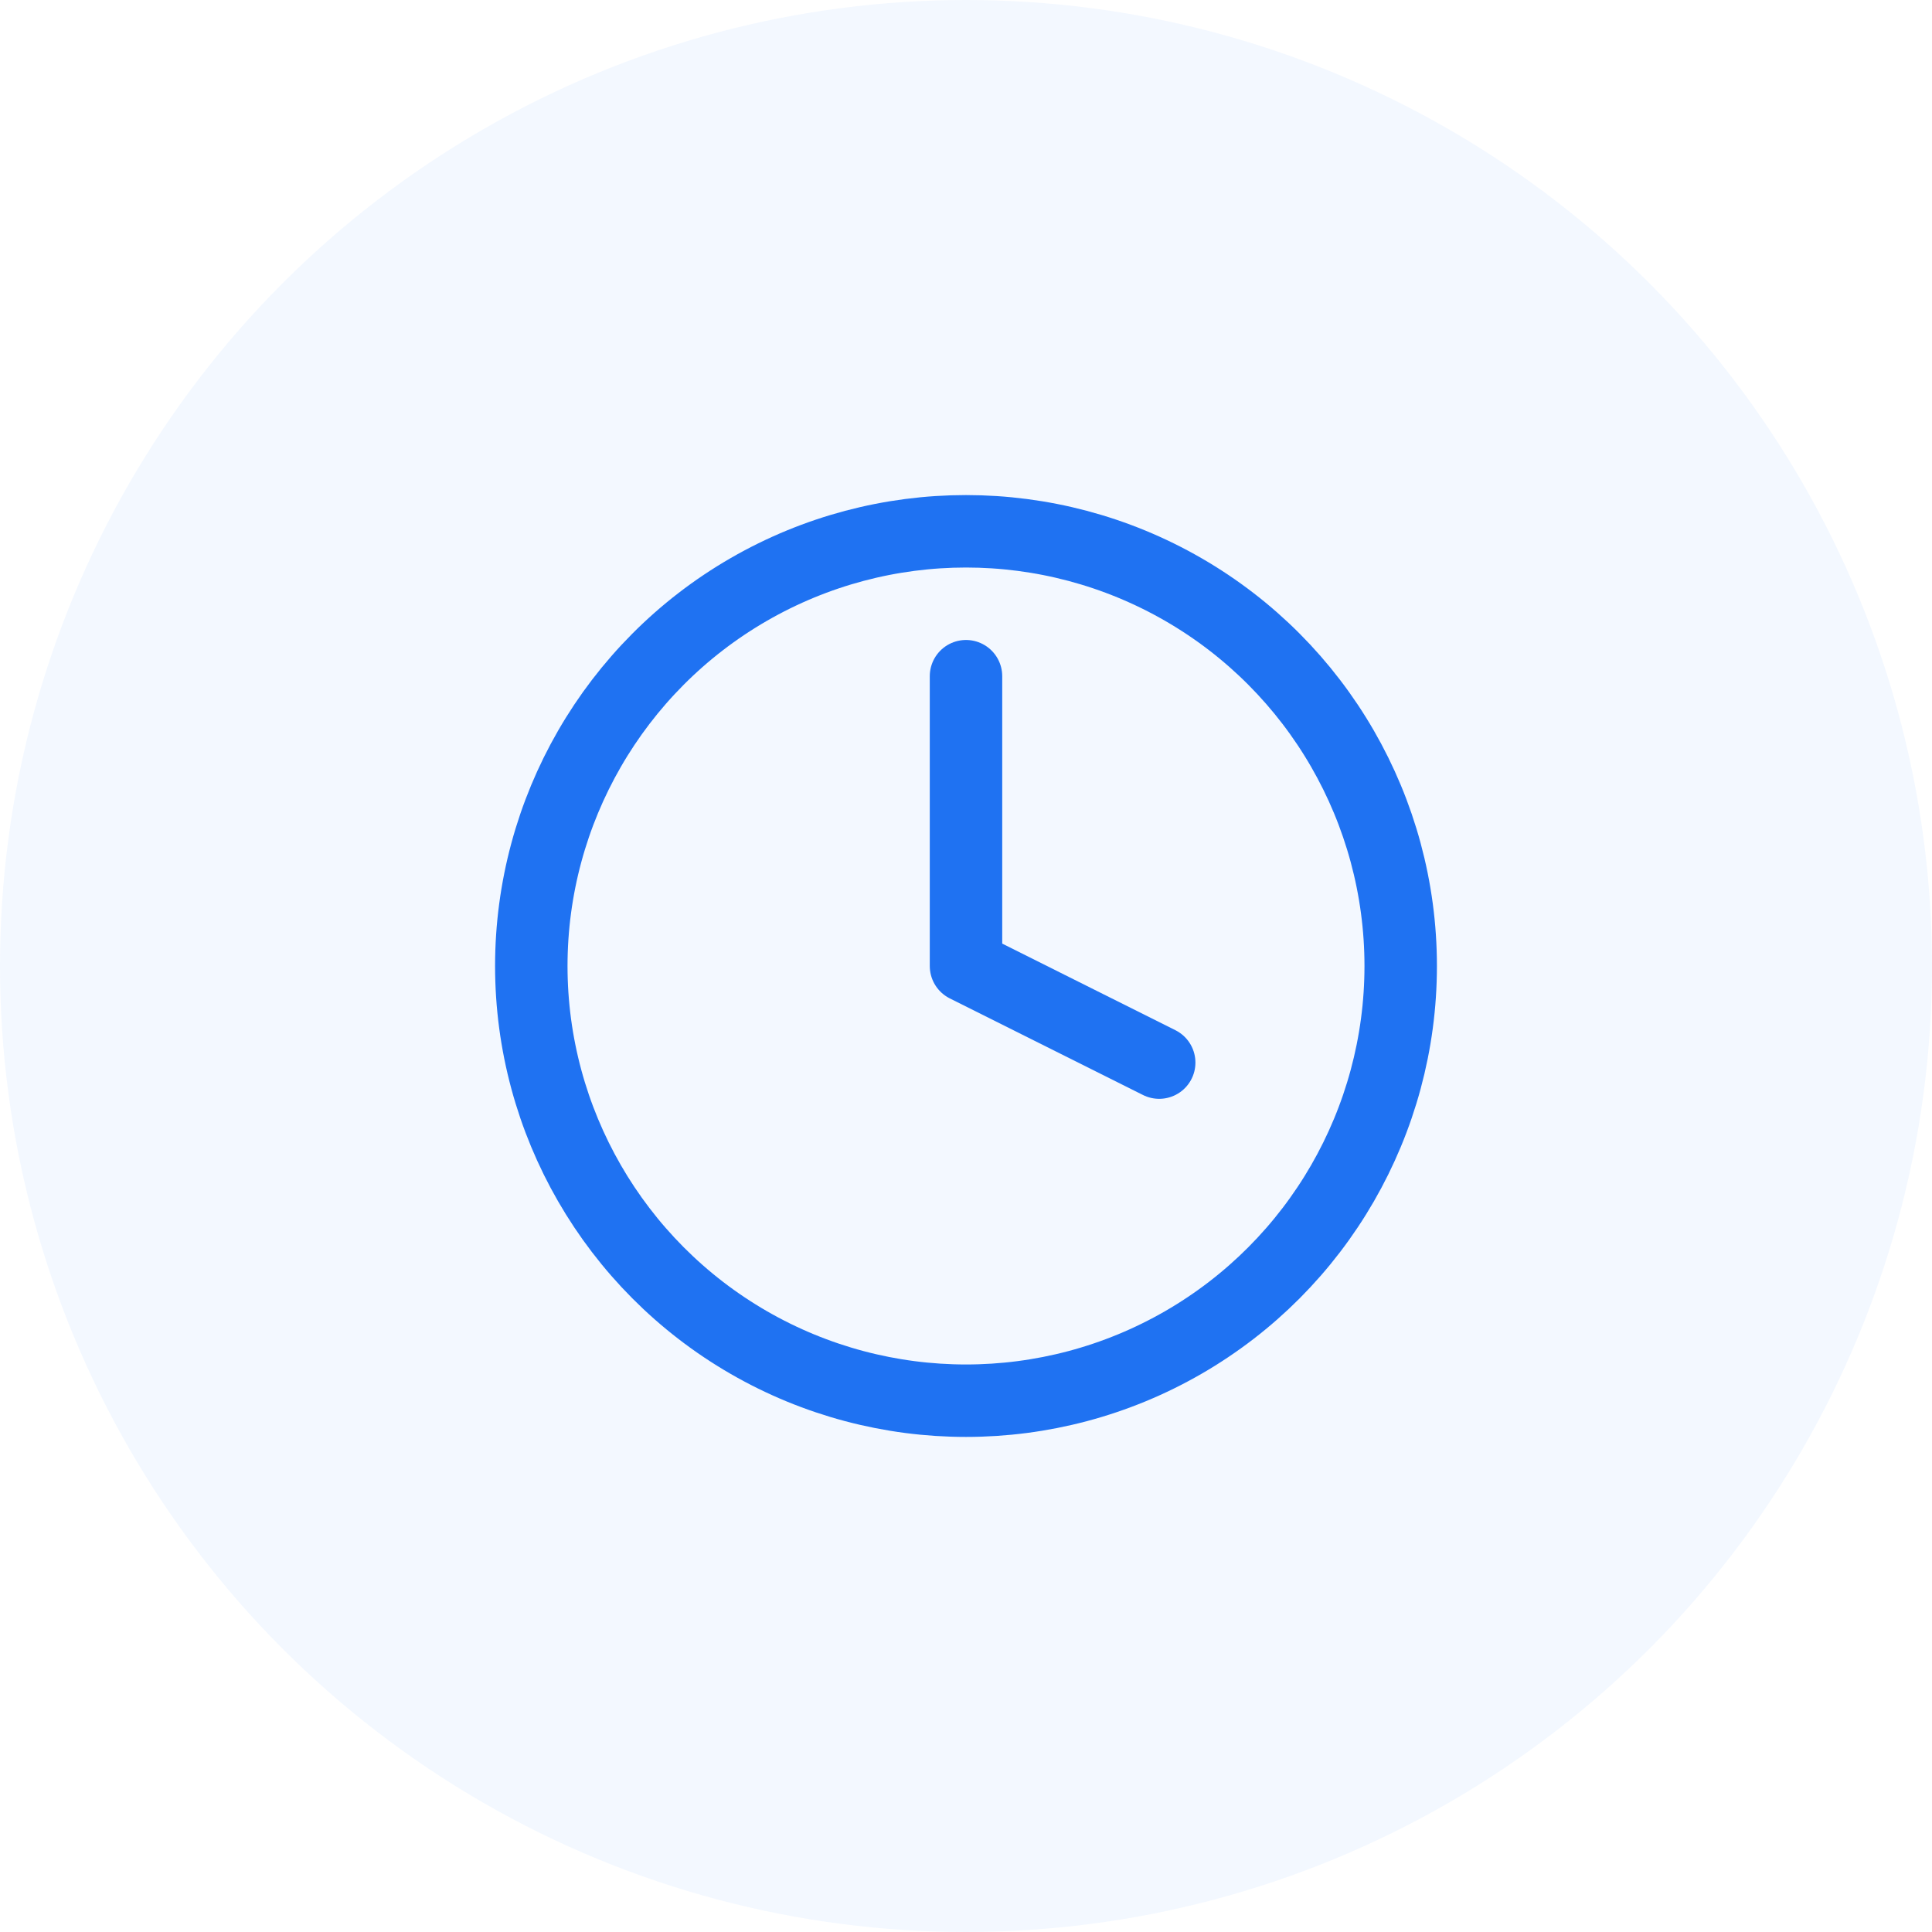
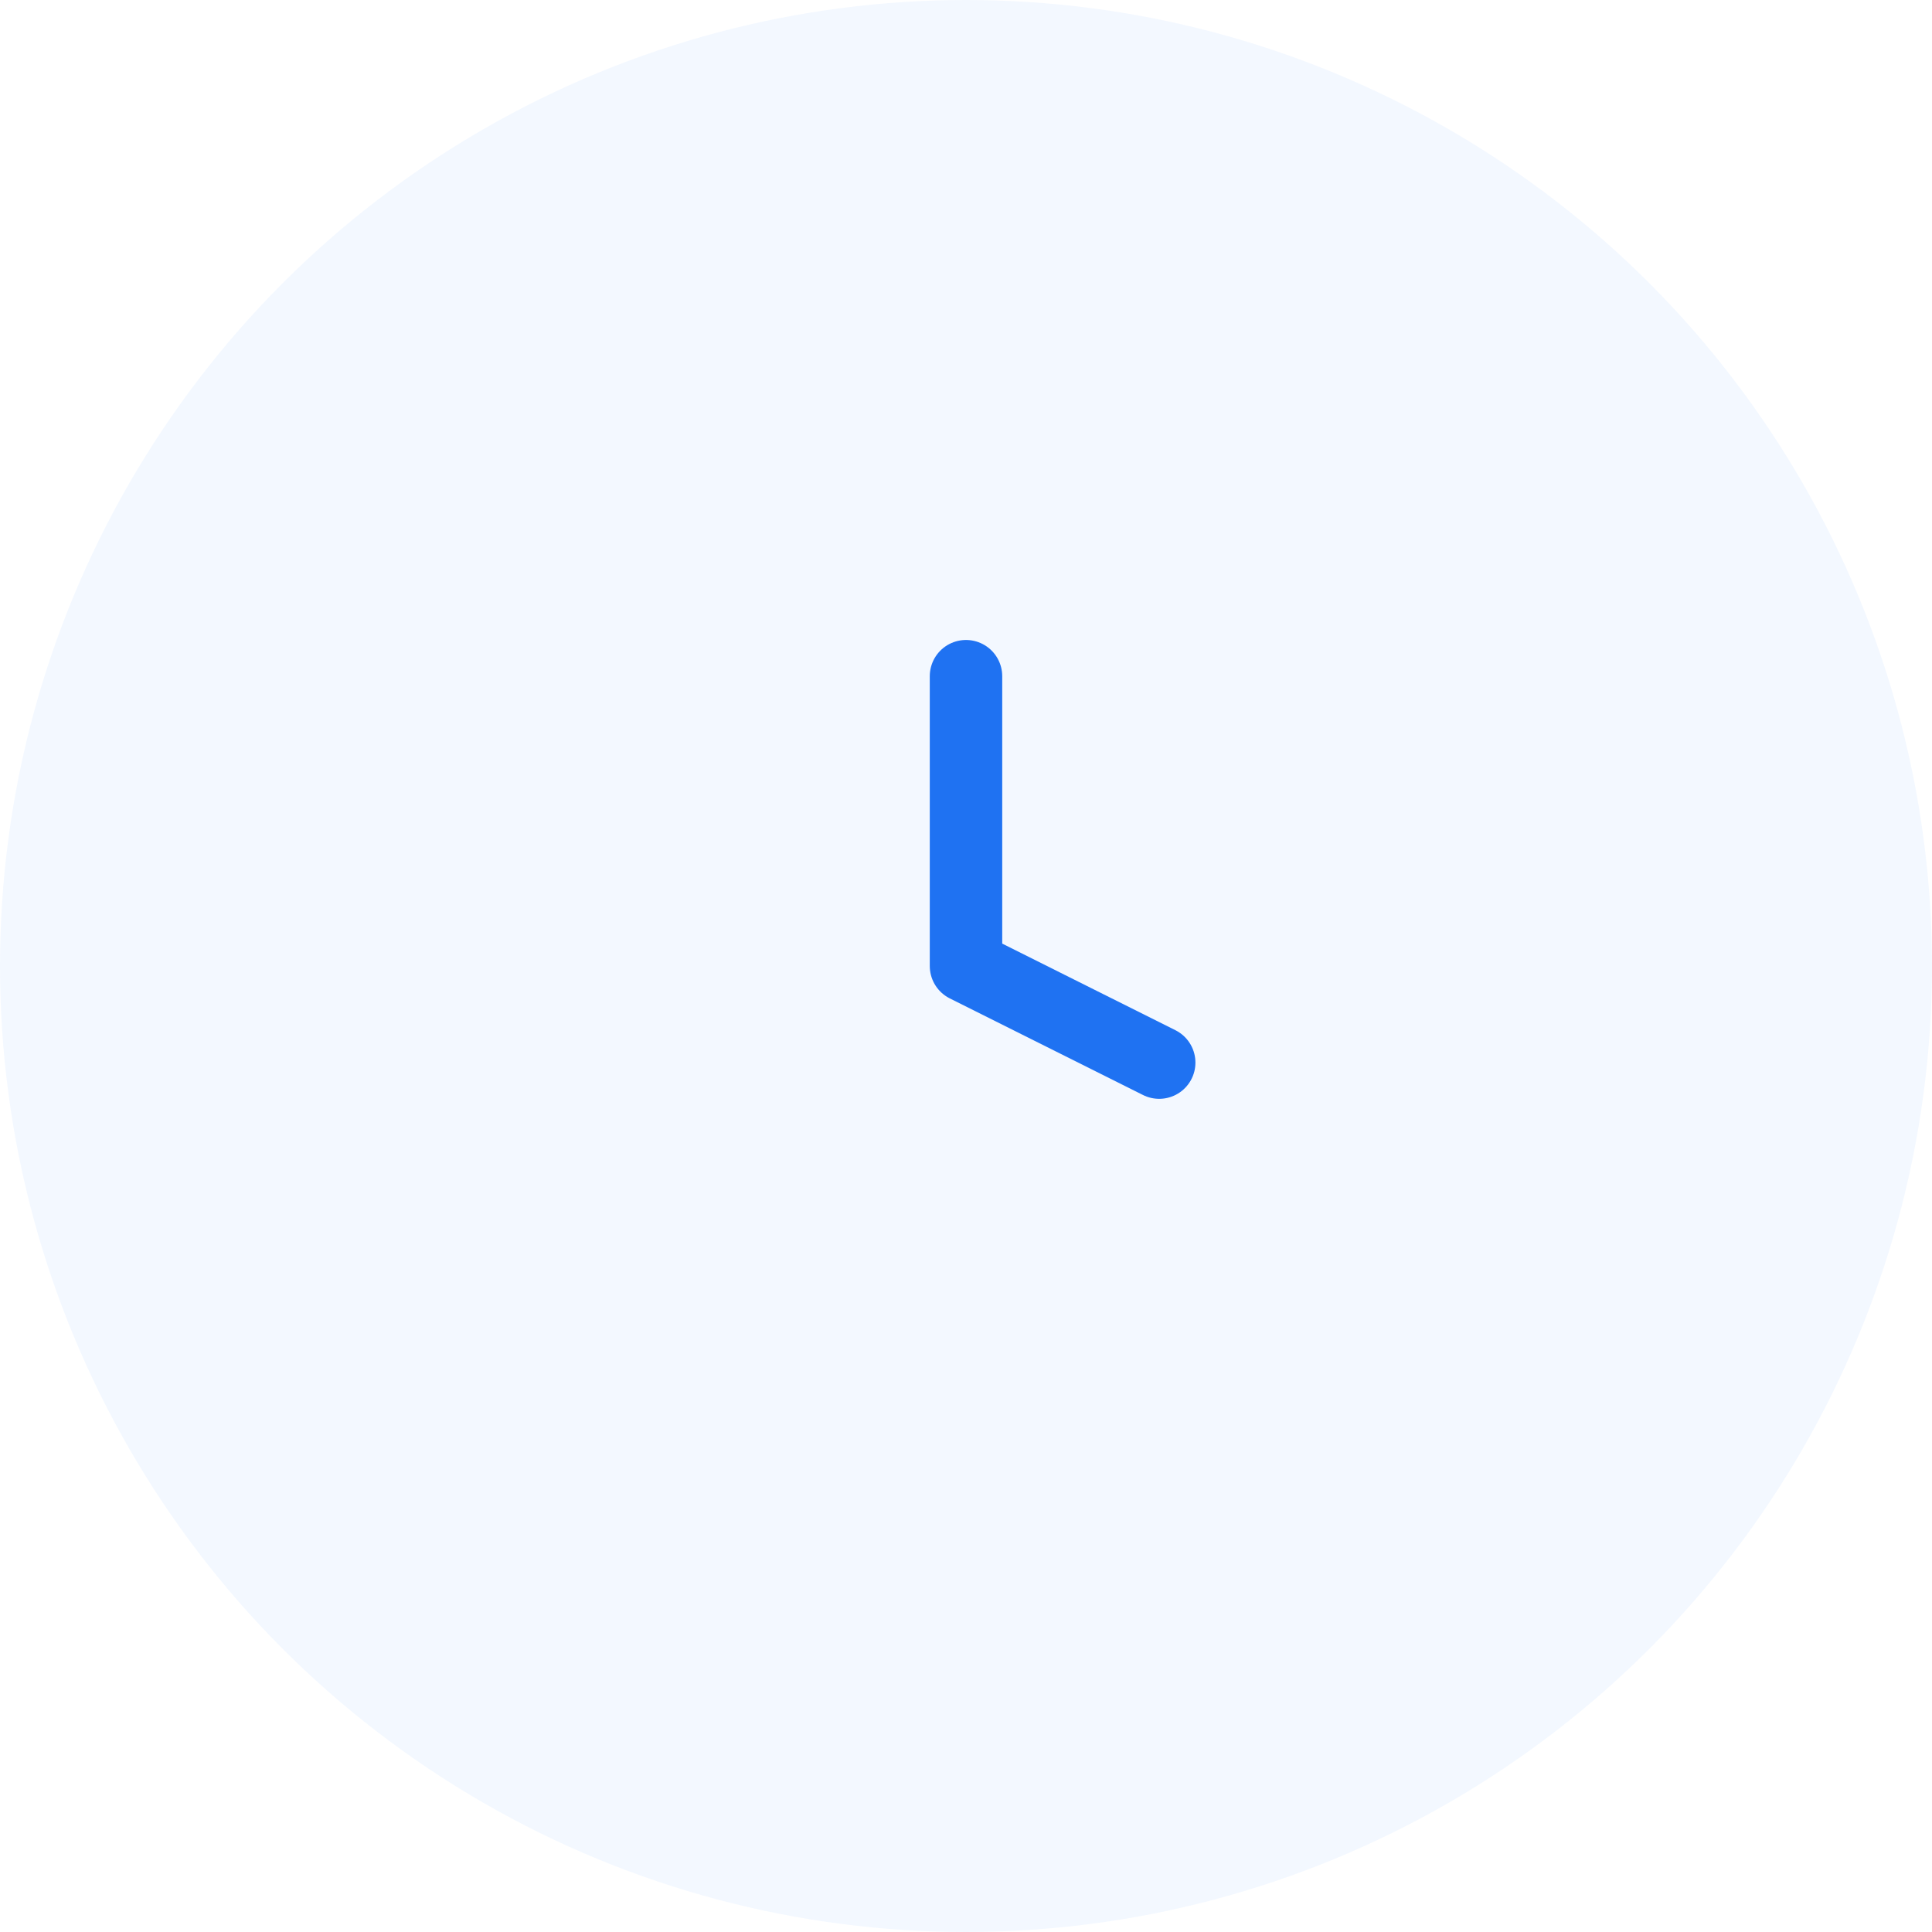
<svg xmlns="http://www.w3.org/2000/svg" width="40" height="40" viewBox="0 0 40 40" fill="none">
  <circle cx="20" cy="20" r="20" fill="#0066FF" fill-opacity="0.05" />
  <path d="M20 14V20L24 22" stroke="#1F72F2" stroke-width="1.5" stroke-linecap="round" stroke-linejoin="round" />
-   <circle cx="20" cy="20" r="9" stroke="#1F72F2" stroke-width="1.5" stroke-linecap="round" stroke-linejoin="round" />
</svg>